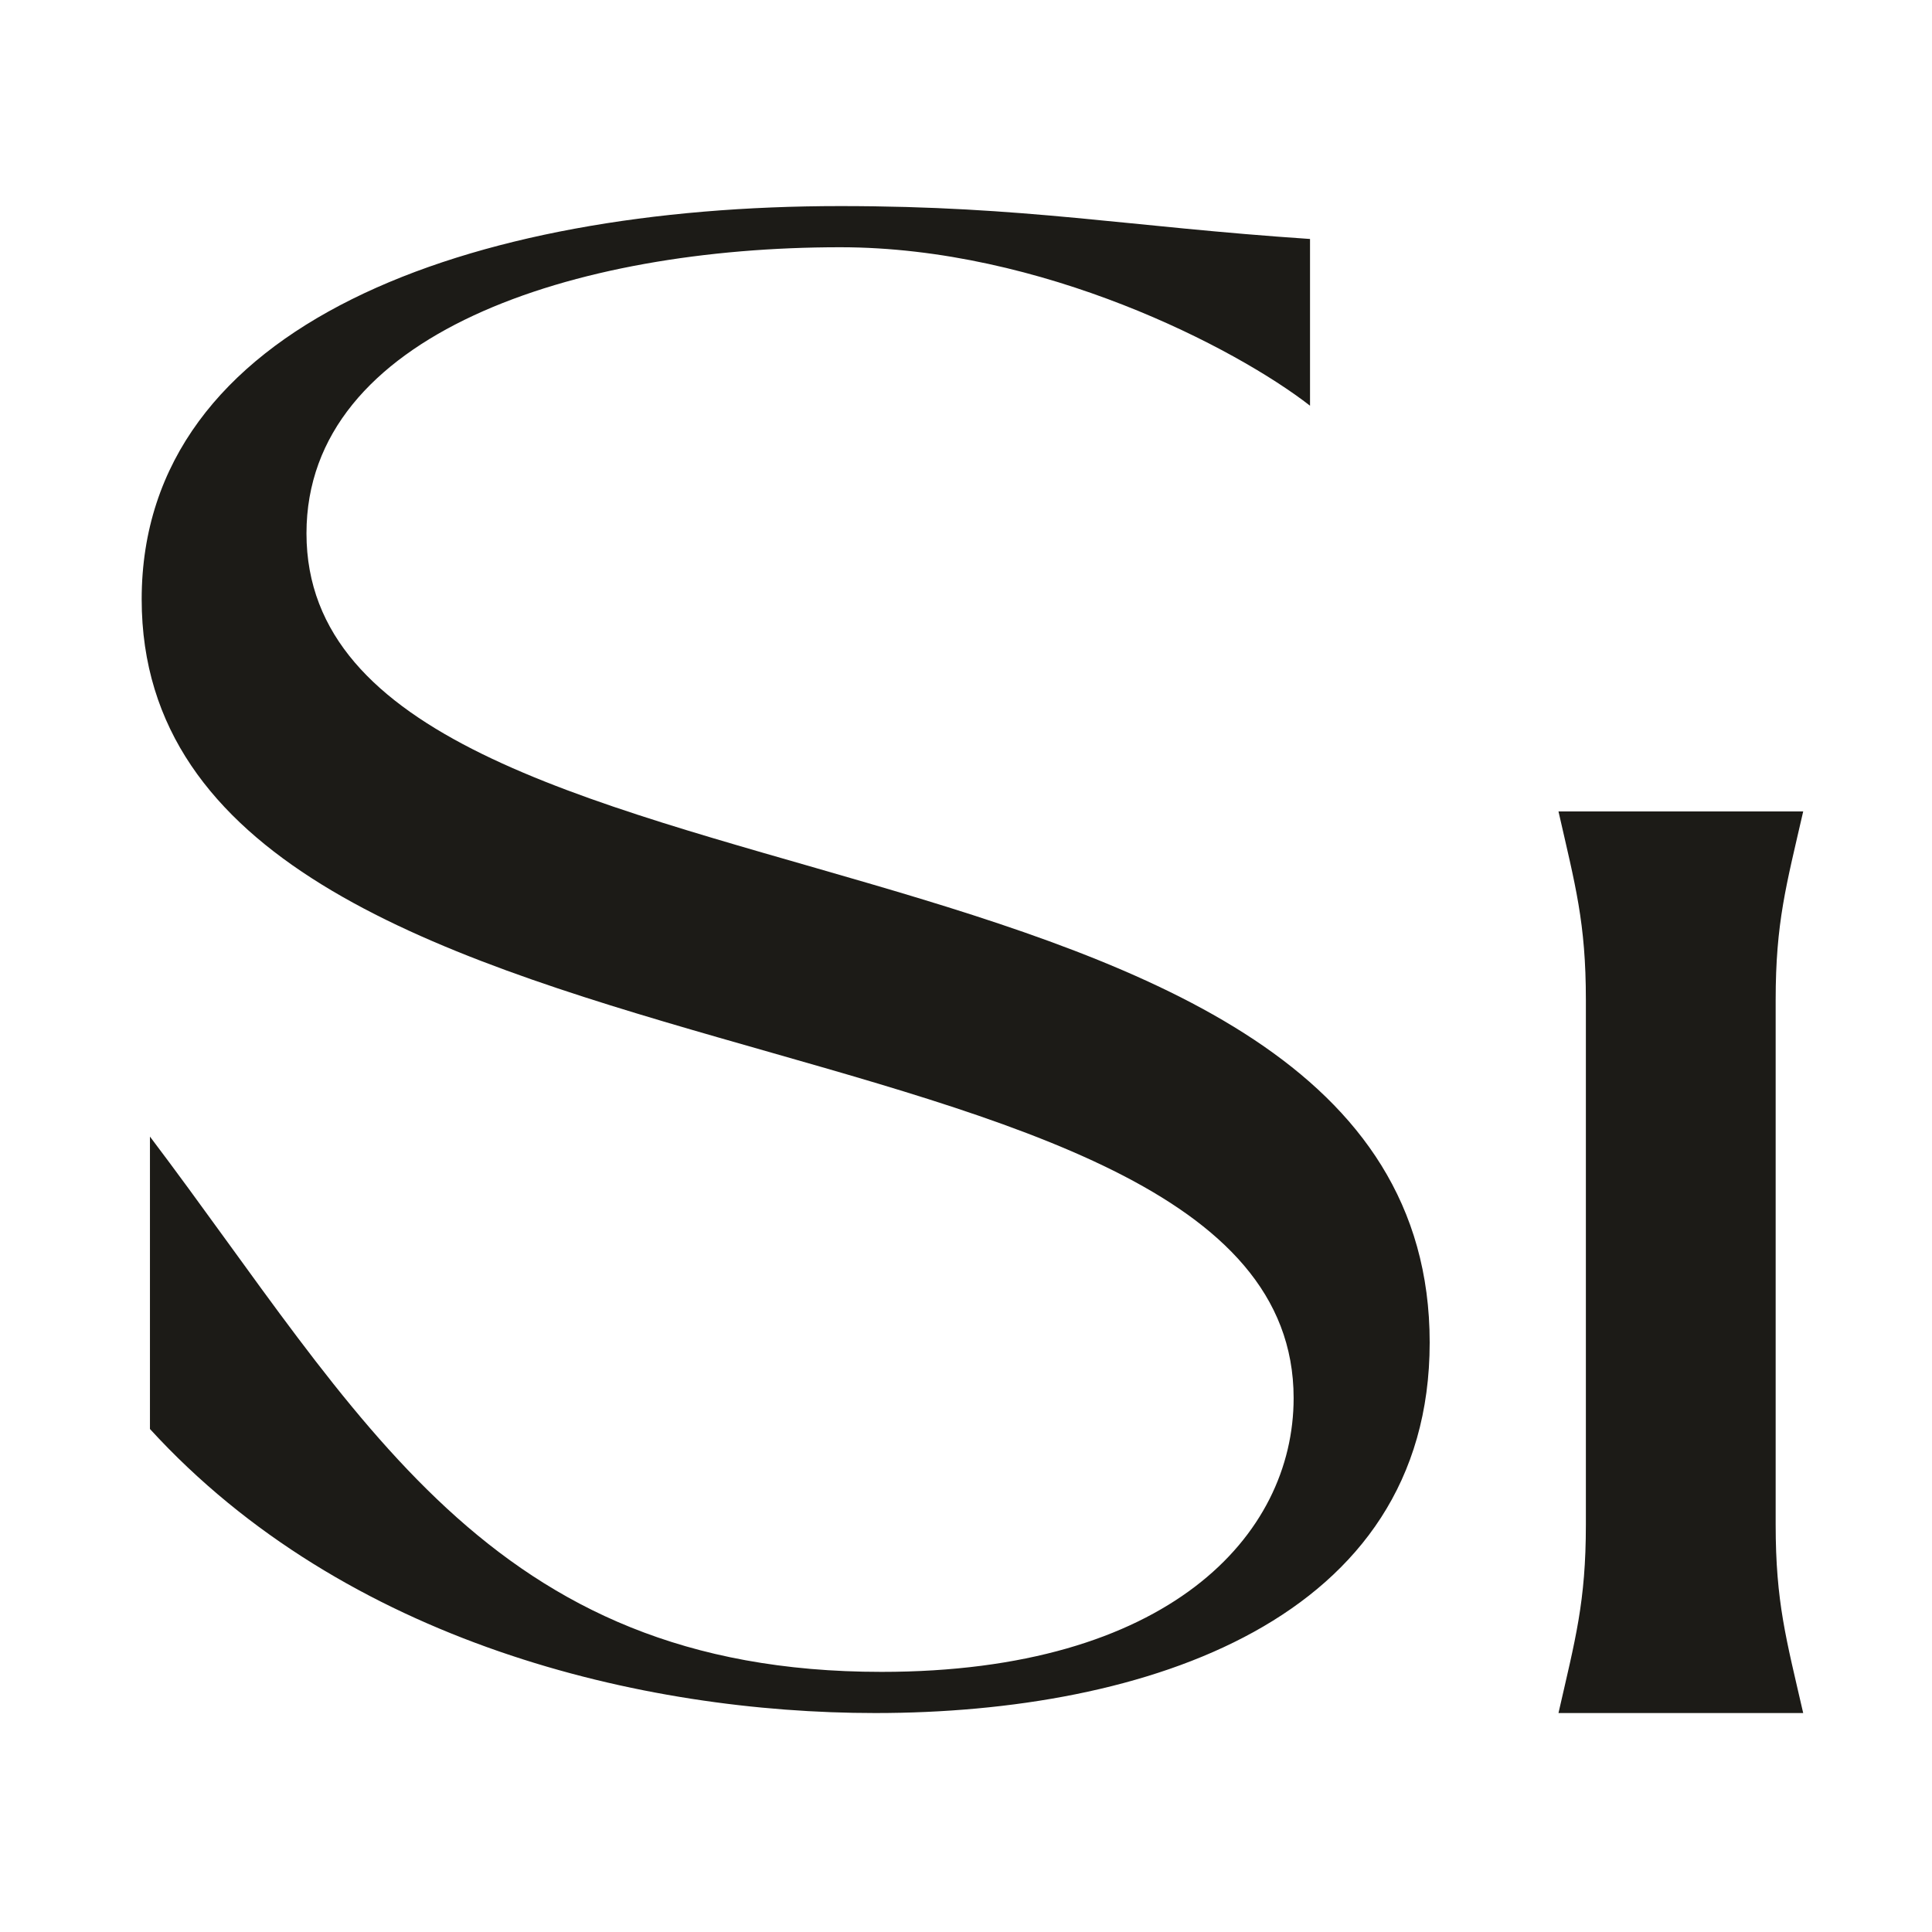
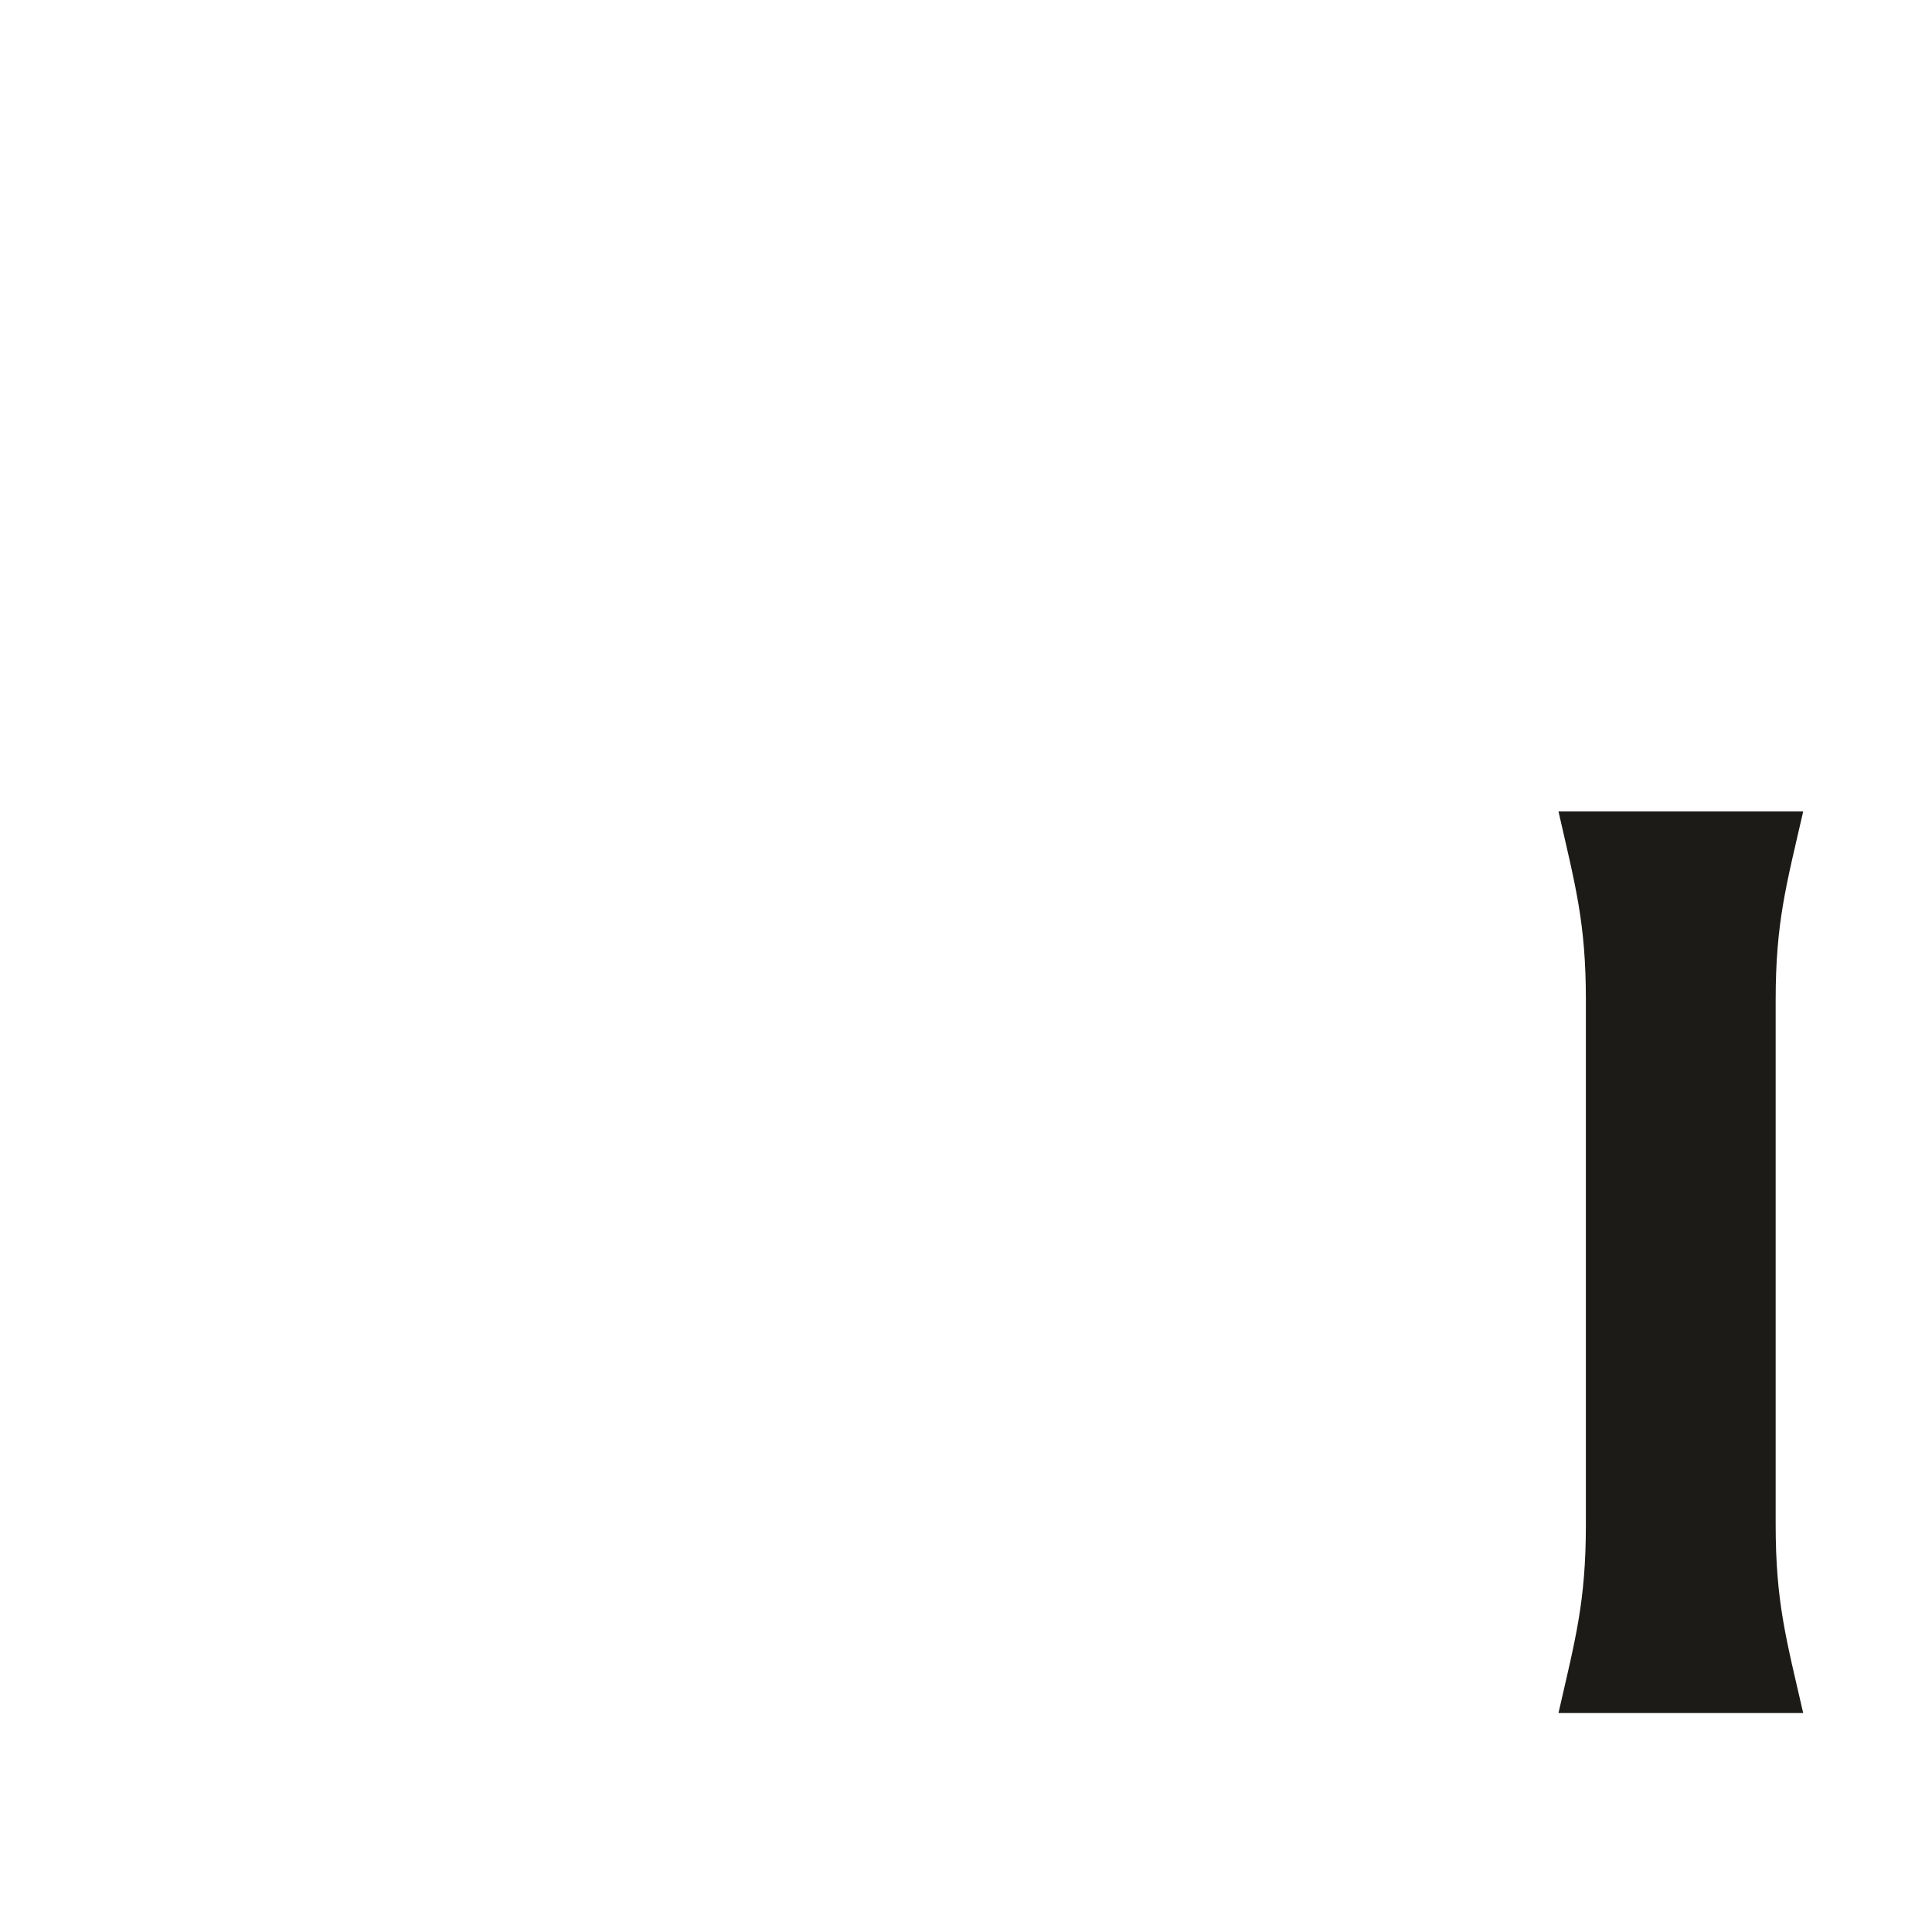
<svg xmlns="http://www.w3.org/2000/svg" width="150" height="150" viewBox="0 0 150 150" fill="none">
-   <path d="M23.795 41.411C23.795 25.912 44.595 19.196 65.233 19.196C80.919 19.196 95.955 27.022 101.71 31.499V18.554C87.48 17.598 79.636 16 65.233 16C36.436 16 11 25.108 11 46.529C11 86.809 100.437 76.256 100.437 108.546C100.437 119.251 90.678 129.804 68.441 129.804C37.872 129.804 27.961 109.828 11.642 88.244V110.947C26.84 127.566 49.882 133 67.952 133C88.916 133 111 125.805 111 104.231C111 61.235 23.795 73.06 23.795 41.411Z" fill="#1C1B17" />
  <path d="M123.127 118.355C123.127 124.406 122.304 127.274 121 133H140C138.686 127.274 137.862 124.406 137.862 118.355V77.645C137.862 71.604 138.686 68.736 140 63H121C122.304 68.736 123.127 71.604 123.127 77.645V118.355Z" fill="#1C1B17" />
</svg>